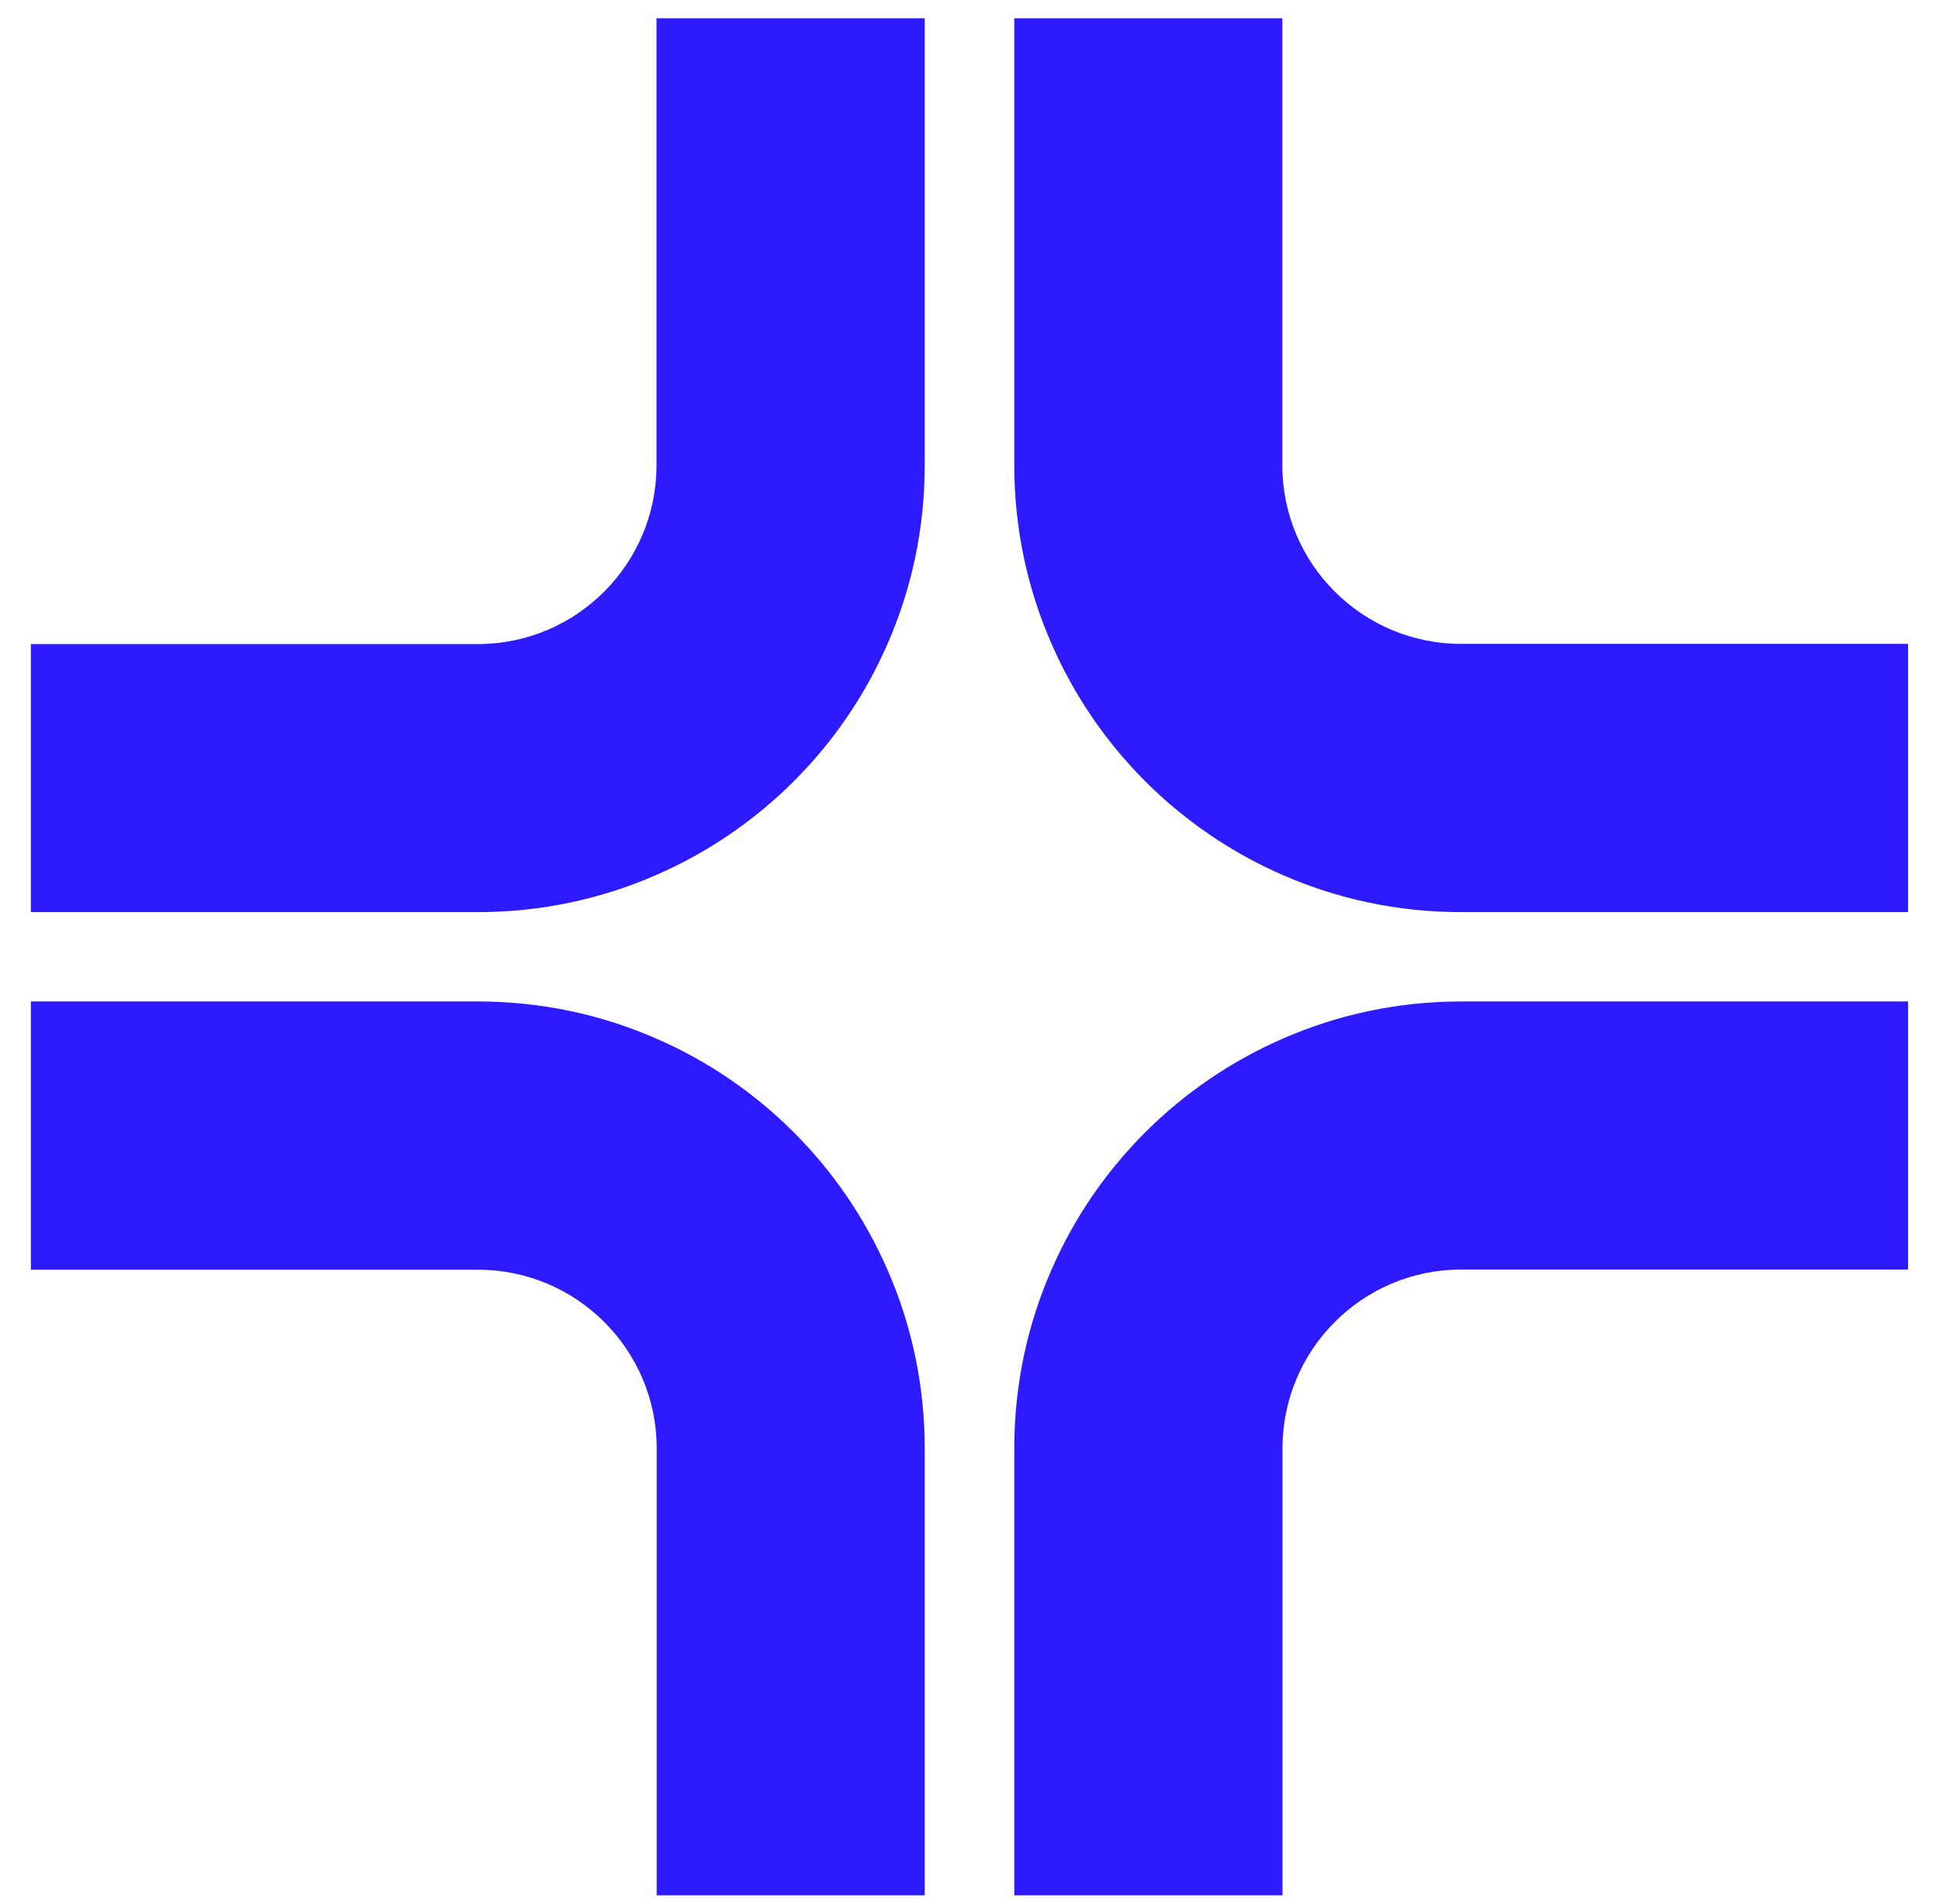
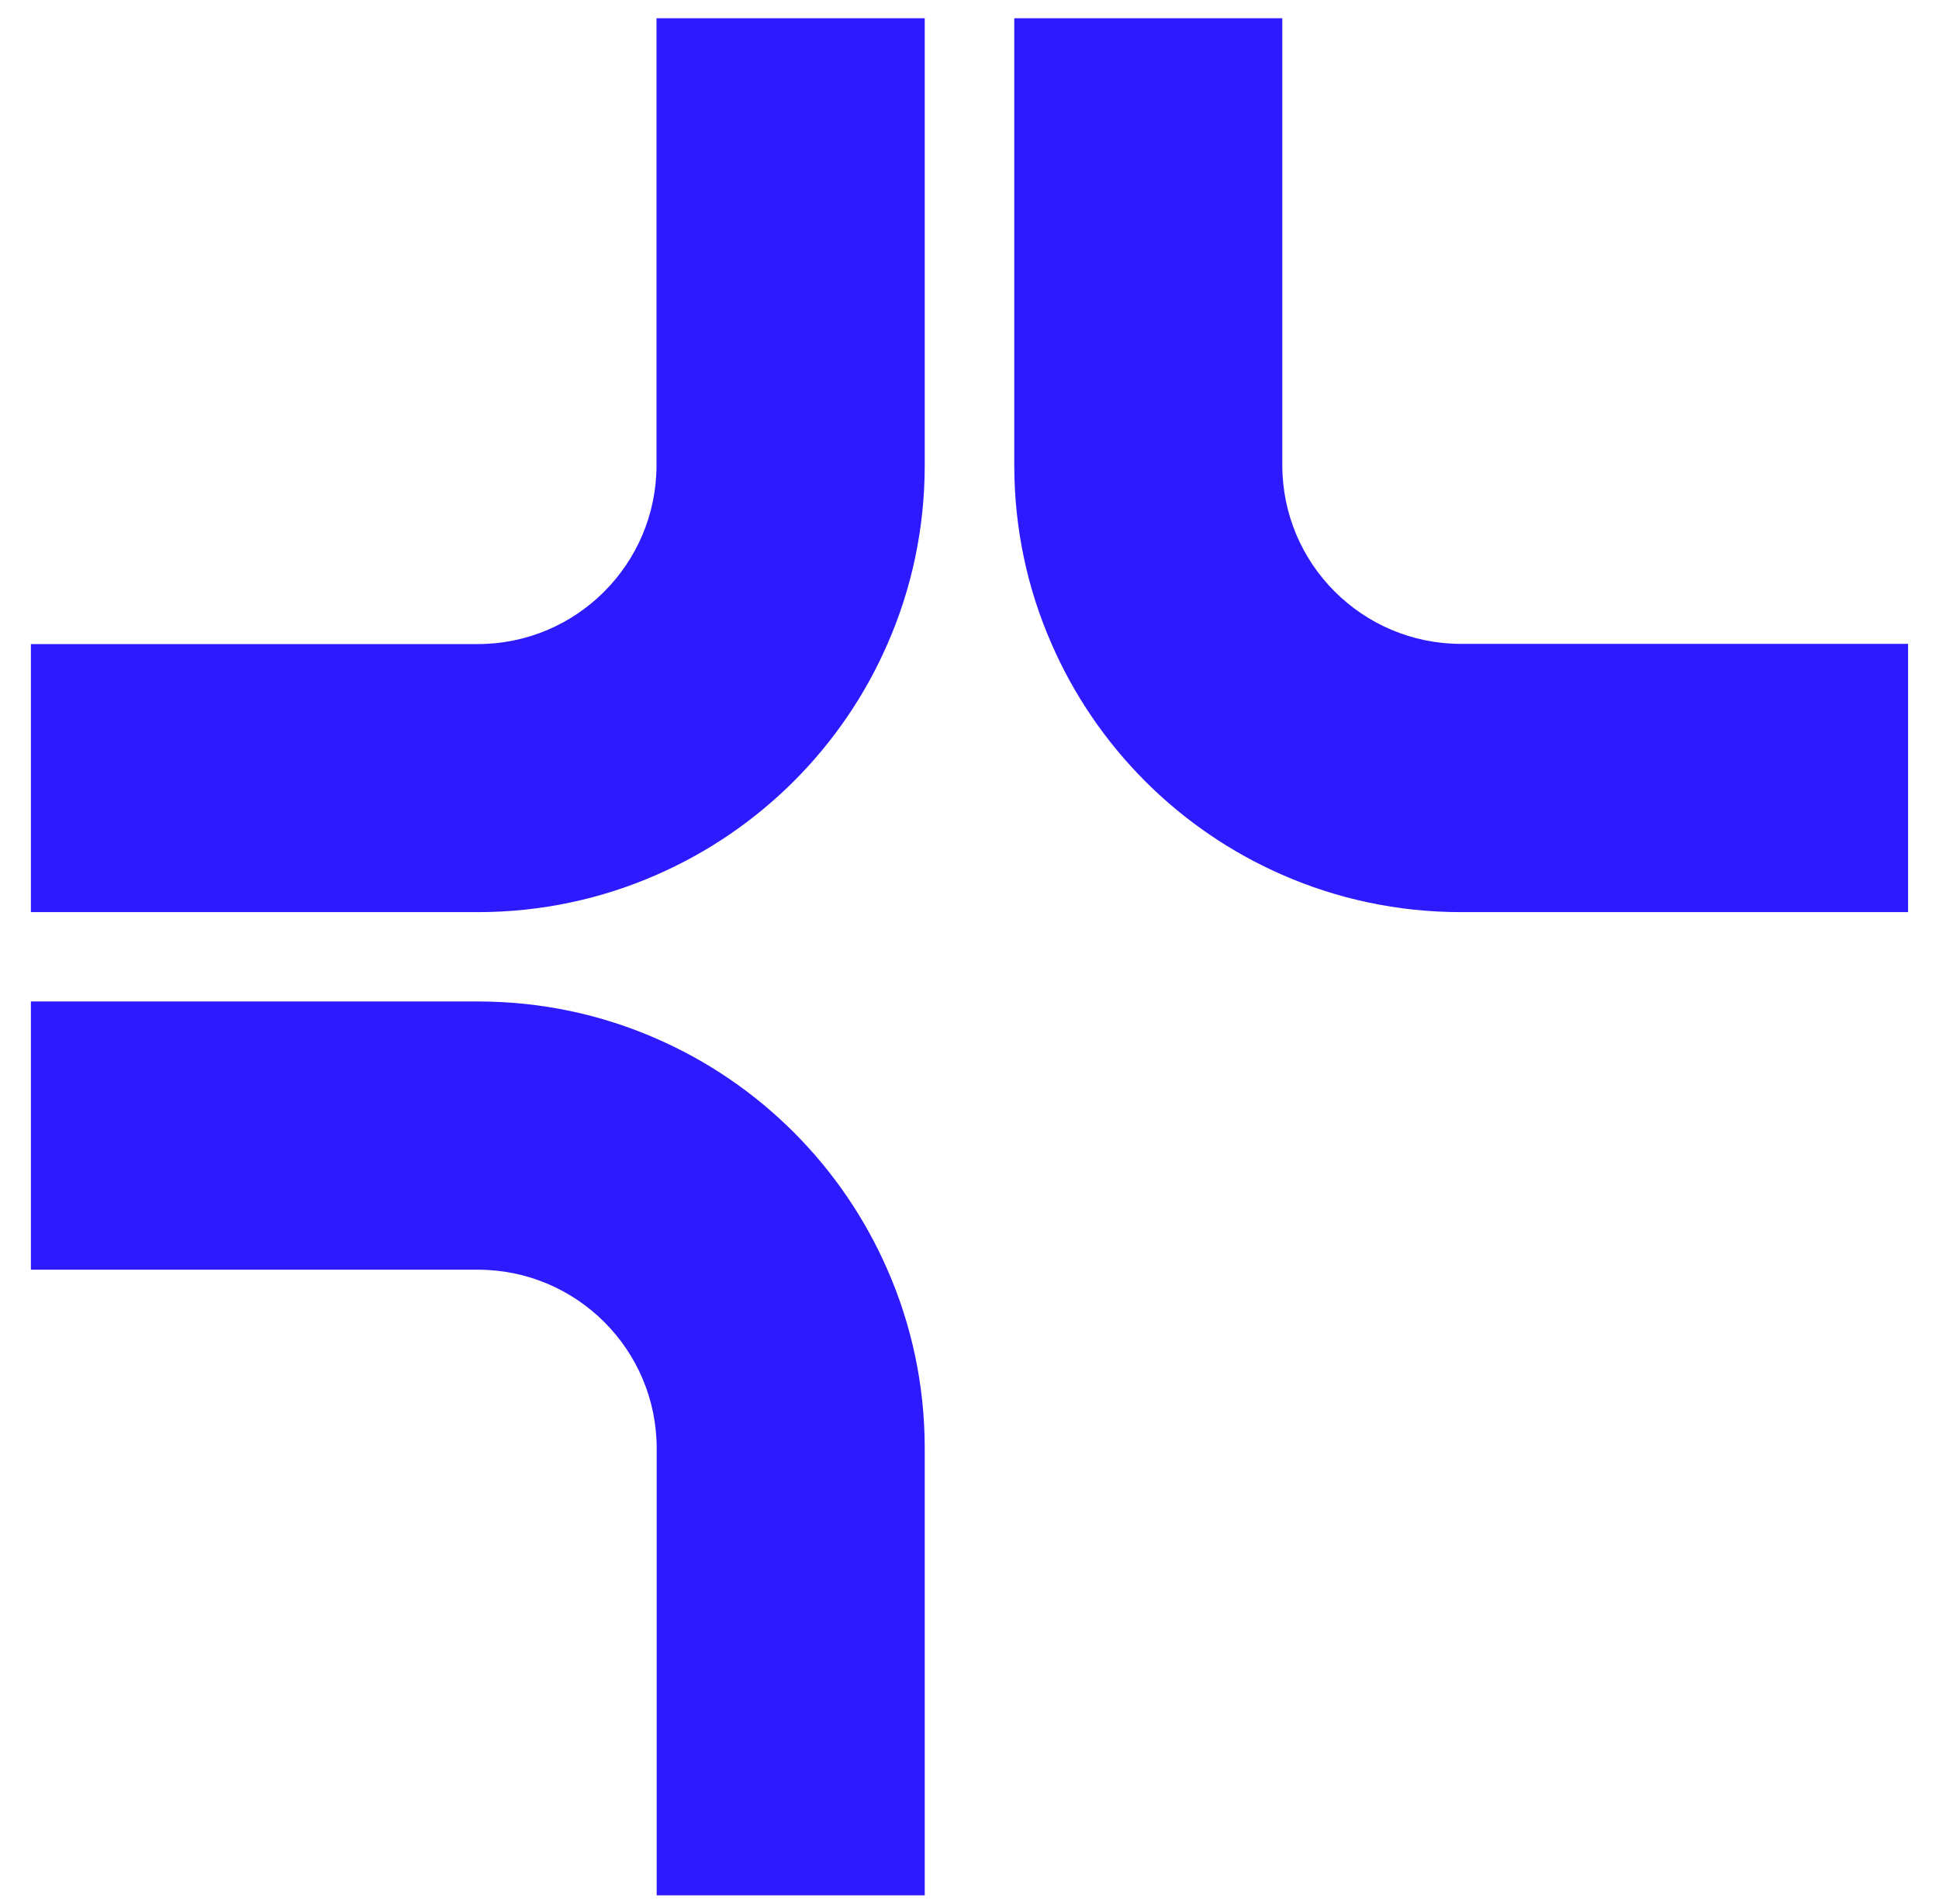
<svg xmlns="http://www.w3.org/2000/svg" width="55" height="54" viewBox="0 0 55 54" fill="none">
-   <path d="M54.123 18.265V25.874H41.446C39.641 25.874 37.925 25.497 36.373 24.816C33.448 23.541 31.102 21.19 29.828 18.265C29.146 16.713 28.77 14.997 28.77 13.196V0.518H36.373V13.196C36.373 15.994 38.644 18.265 41.446 18.265H54.123Z" fill="#2D1AFF" />
+   <path d="M54.123 18.265V25.874H41.446C39.641 25.874 37.925 25.497 36.373 24.816C33.448 23.541 31.102 21.19 29.828 18.265C29.146 16.713 28.77 14.997 28.77 13.196V0.518H36.373V13.196C36.373 15.994 38.644 18.265 41.446 18.265Z" fill="#2D1AFF" />
  <path d="M18.622 0.518H26.23V13.196C26.23 15.001 25.854 16.718 25.172 18.27C23.898 21.195 21.547 23.541 18.622 24.816C17.071 25.497 15.354 25.874 13.553 25.874H0.876V18.27H13.553C16.351 18.27 18.622 15.998 18.622 13.196V0.518Z" fill="#2D1AFF" />
  <path d="M0.876 36.017V28.408H13.553C15.359 28.408 17.075 28.784 18.627 29.466C21.552 30.741 23.898 33.092 25.172 36.017C25.854 37.569 26.23 39.285 26.23 41.086V53.764H18.627V41.086C18.627 38.288 16.356 36.017 13.553 36.017H0.876Z" fill="#2D1AFF" />
-   <path d="M36.378 53.764H28.77V41.086C28.77 39.281 29.146 37.564 29.828 36.012C31.102 33.087 33.453 30.741 36.378 29.466C37.929 28.784 39.645 28.408 41.446 28.408H54.123V36.012H41.446C38.649 36.012 36.378 38.283 36.378 41.086V53.764Z" fill="#2D1AFF" />
</svg>